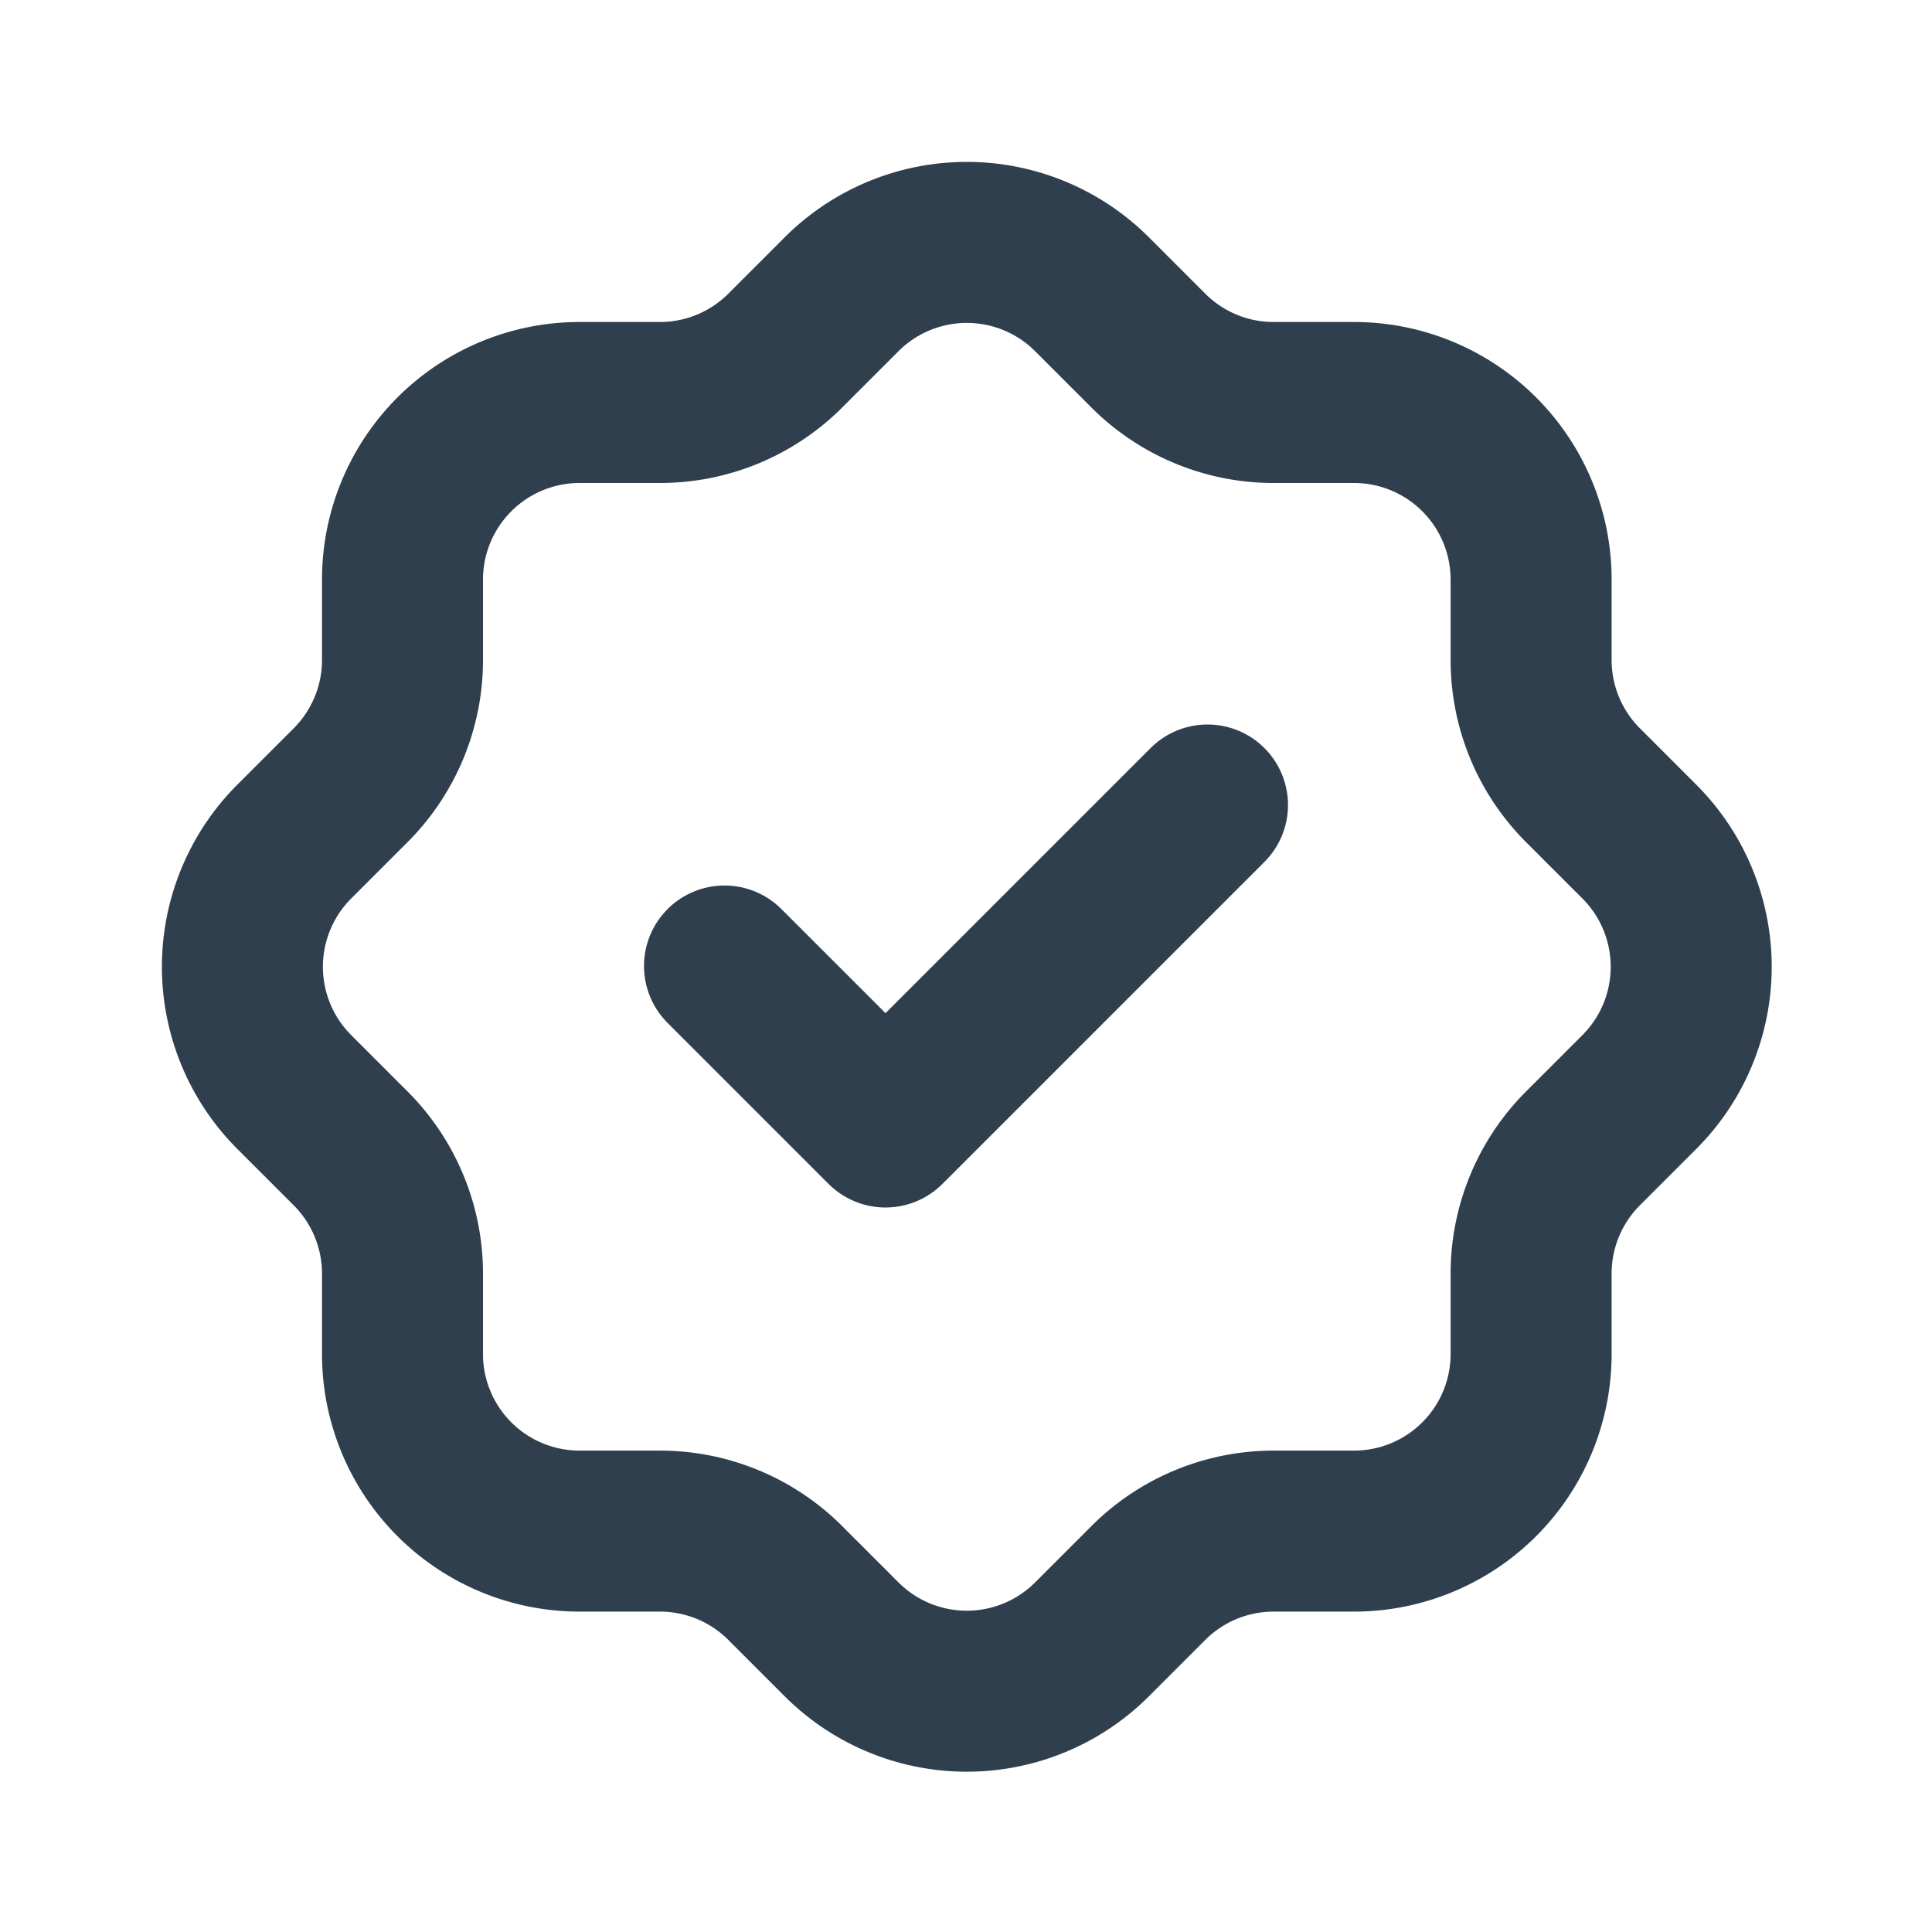
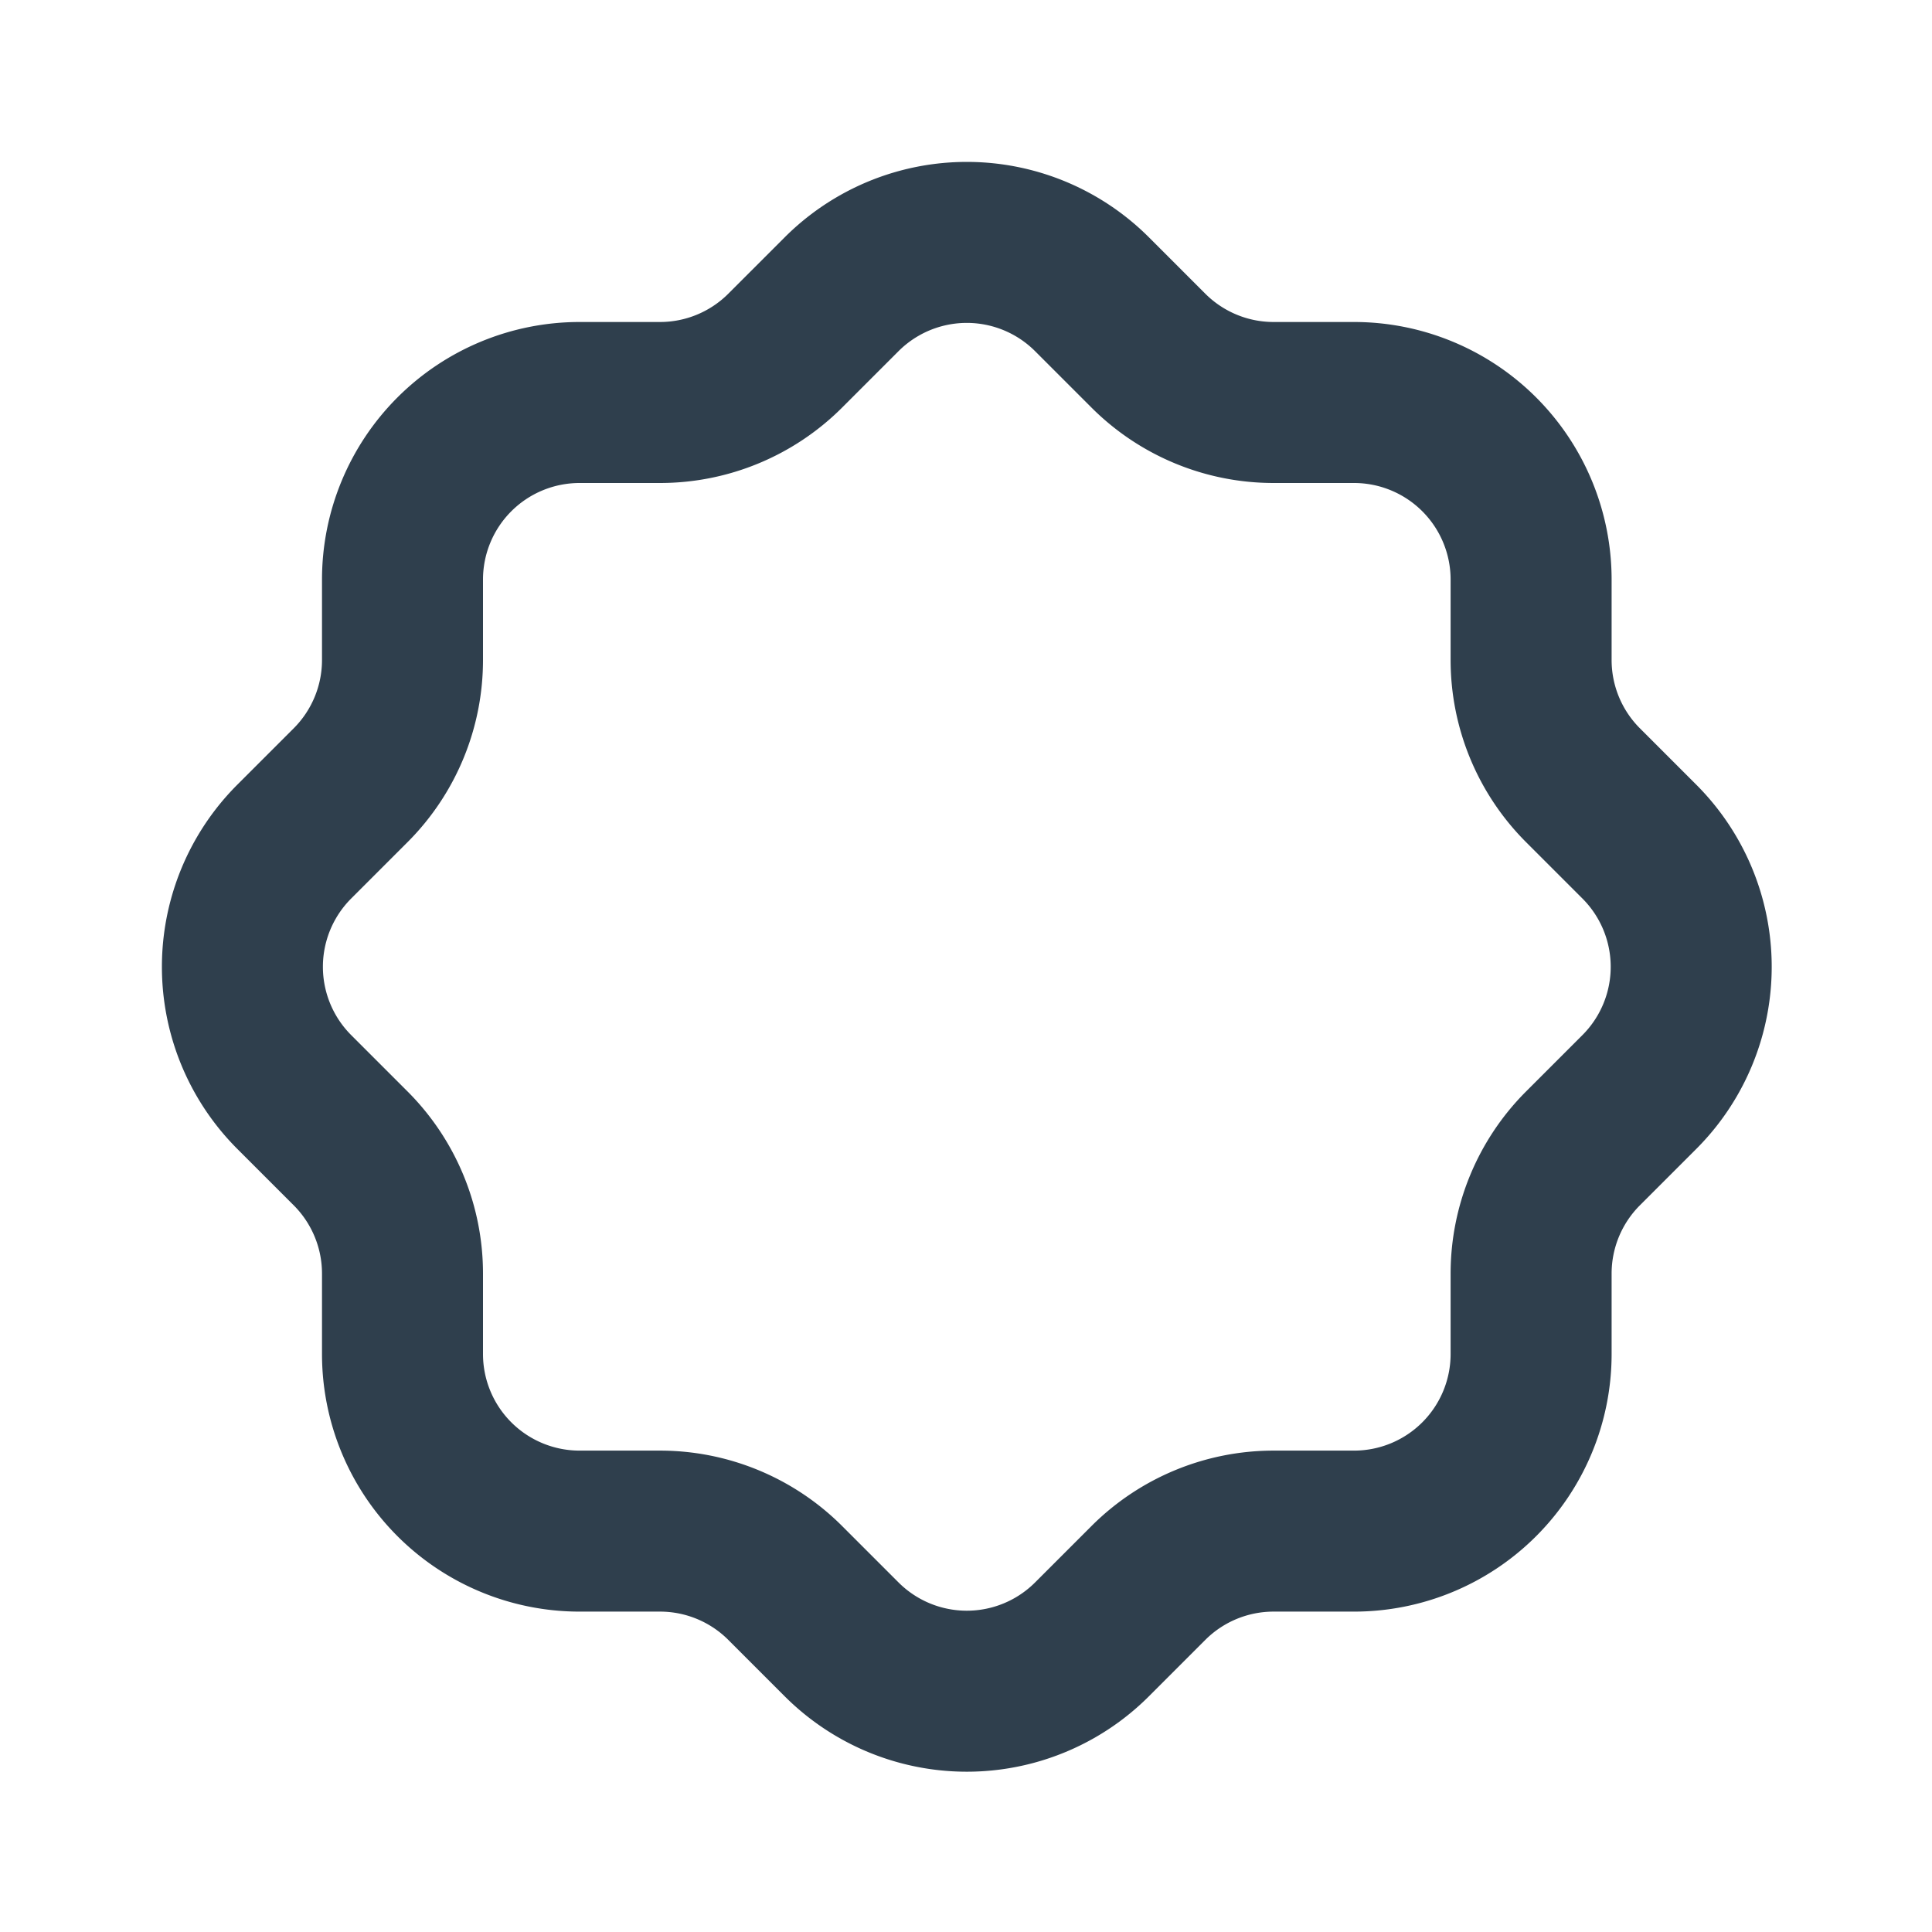
<svg xmlns="http://www.w3.org/2000/svg" id="グループ_450" data-name="グループ 450" width="24" height="24" viewBox="0 0 24 24">
-   <path id="パス_39" data-name="パス 39" d="M0,0H24V24H0Z" fill="none" />
+   <path id="パス_39" data-name="パス 39" d="M0,0H24V24H0" fill="none" />
  <path id="パス_40" data-name="パス 40" d="M5,7.2A2.2,2.2,0,0,1,7.2,5h1a2.2,2.2,0,0,0,1.55-.64l.7-.7a2.2,2.2,0,0,1,3.12,0l.7.7A2.2,2.2,0,0,0,15.82,5h1a2.2,2.2,0,0,1,2.2,2.2v1a2.2,2.2,0,0,0,.64,1.55l.7.7a2.2,2.2,0,0,1,0,3.12l-.7.7a2.2,2.2,0,0,0-.64,1.55v1a2.2,2.2,0,0,1-2.2,2.2h-1a2.2,2.2,0,0,0-1.55.64l-.7.7a2.2,2.2,0,0,1-3.12,0l-.7-.7a2.2,2.2,0,0,0-1.55-.64h-1A2.2,2.2,0,0,1,5,16.82v-1a2.2,2.2,0,0,0-.64-1.55l-.7-.7a2.2,2.2,0,0,1,0-3.12l.7-.7A2.2,2.2,0,0,0,5,8.2v-1" fill="none" stroke="#2f3f4d" stroke-linecap="round" stroke-linejoin="round" stroke-width="2" />
-   <path id="パス_41" data-name="パス 41" d="M9,12l2,2,4-4" fill="none" stroke="#2f3f4d" stroke-linecap="round" stroke-linejoin="round" stroke-width="2" />
</svg>